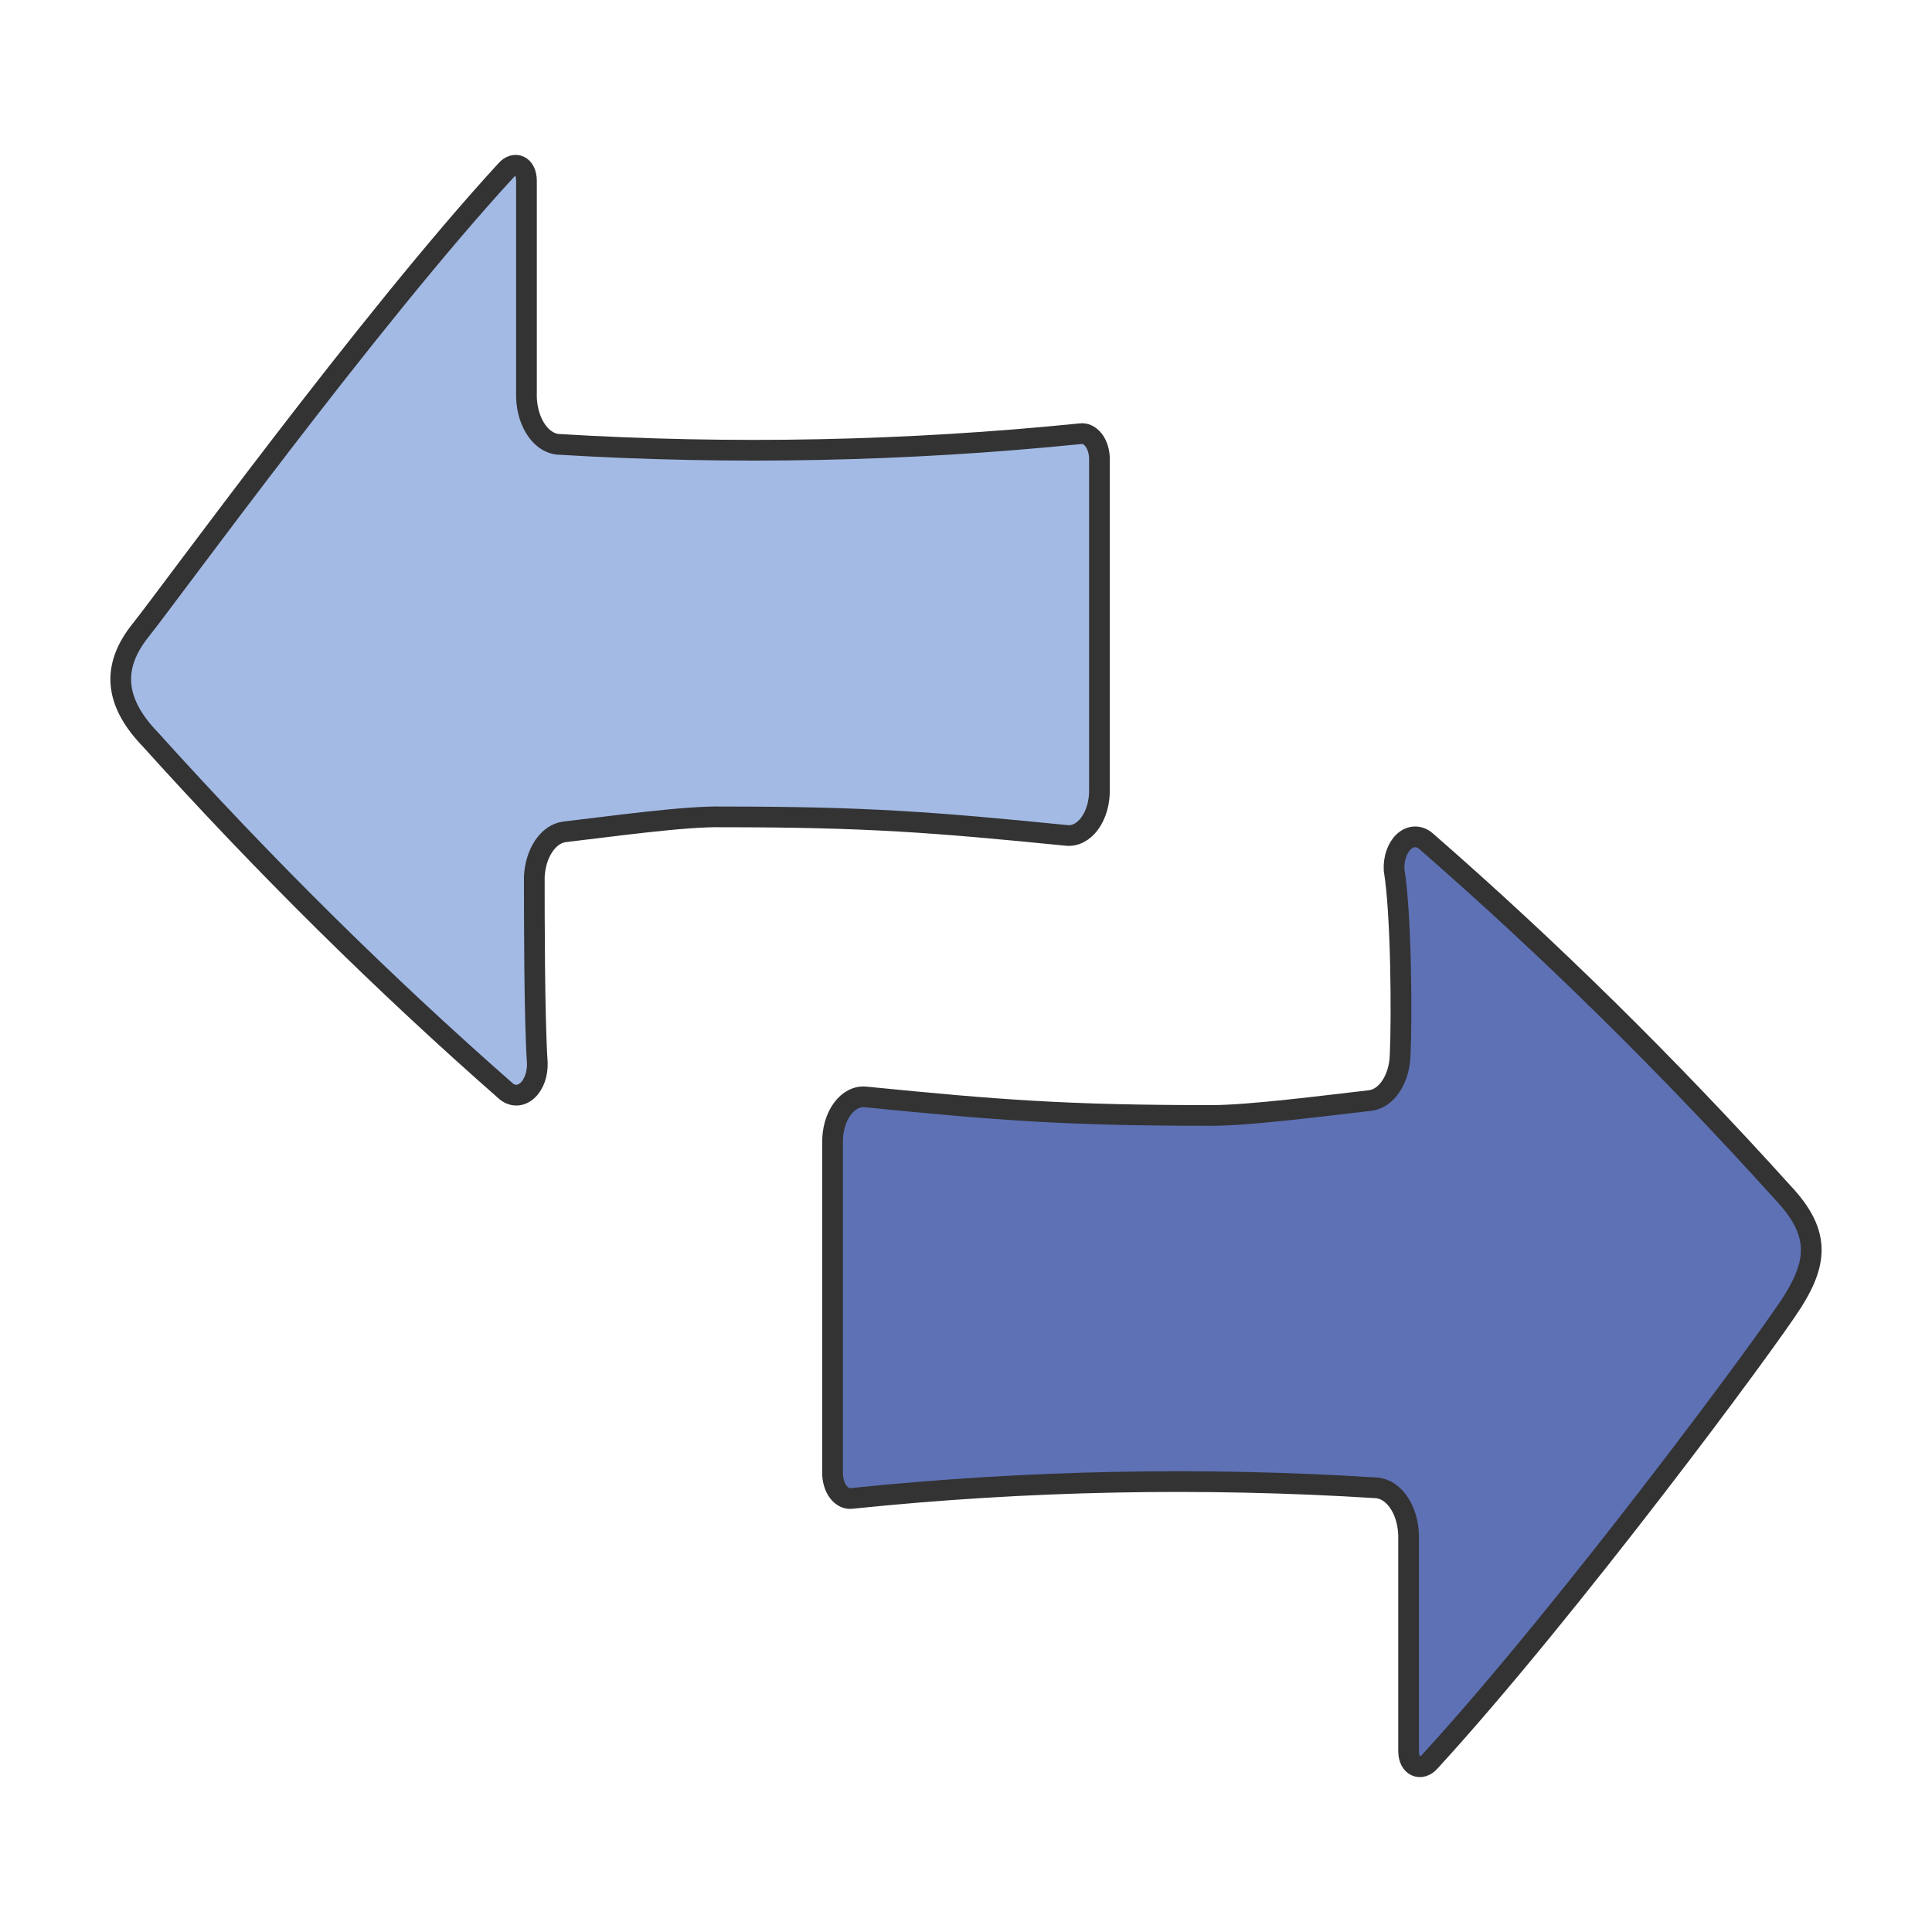
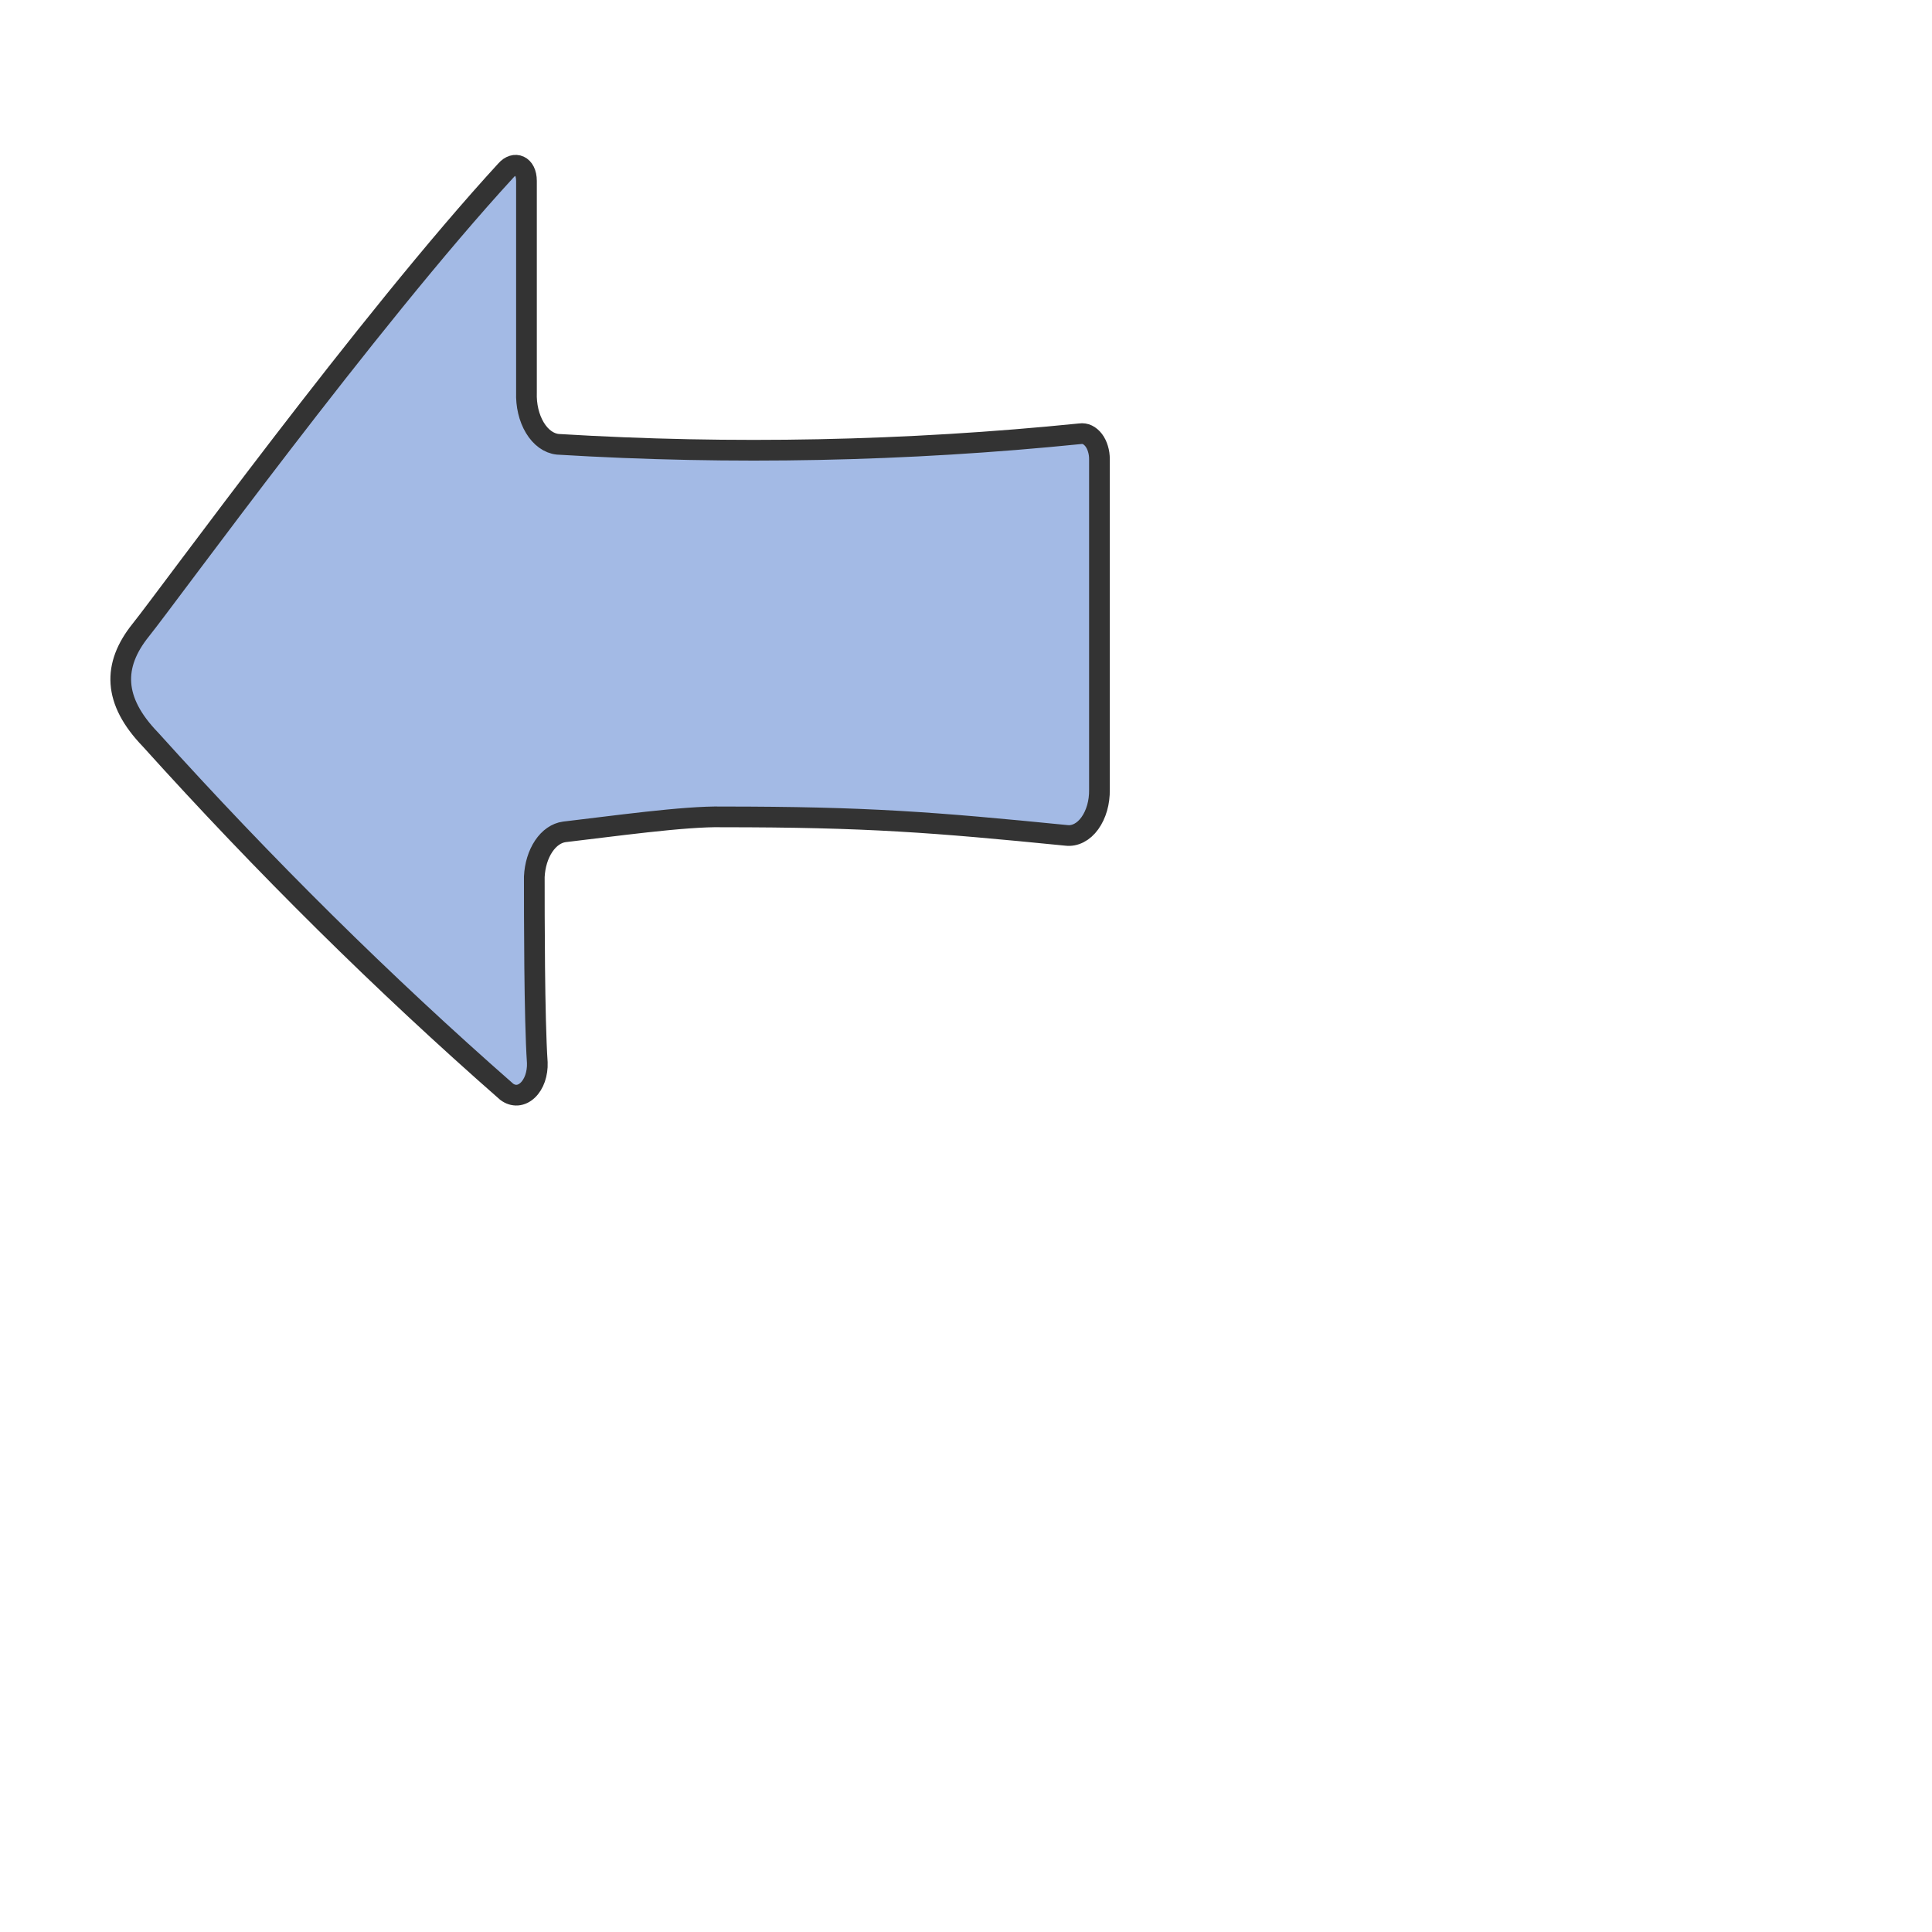
<svg xmlns="http://www.w3.org/2000/svg" width="56" height="56" viewBox="0 0 56 56" fill="none">
  <path d="M15.487 25.414C15.503 25.081 15.599 24.767 15.759 24.528C15.919 24.289 16.132 24.142 16.359 24.112C17.685 23.959 19.848 23.653 20.93 23.678C25.117 23.678 27.053 23.831 30.909 24.214C31.033 24.229 31.157 24.205 31.275 24.144C31.392 24.084 31.5 23.988 31.59 23.862C31.68 23.737 31.752 23.586 31.8 23.418C31.848 23.25 31.871 23.069 31.868 22.887C31.868 19.159 31.868 16.989 31.868 13.312C31.869 13.208 31.854 13.105 31.825 13.01C31.797 12.915 31.755 12.829 31.702 12.759C31.649 12.69 31.587 12.637 31.52 12.604C31.452 12.572 31.381 12.561 31.31 12.572C26.27 13.082 21.215 13.185 16.167 12.878C15.911 12.852 15.672 12.679 15.503 12.397C15.333 12.115 15.246 11.747 15.26 11.372C15.26 10.018 15.26 6.955 15.26 5.244C15.26 4.784 14.911 4.657 14.667 4.938C10.655 9.304 4.898 17.244 4.078 18.265C3.258 19.287 3.275 20.308 4.357 21.431C7.671 25.107 11.118 28.516 14.685 31.644C14.78 31.716 14.887 31.75 14.995 31.743C15.102 31.735 15.206 31.686 15.296 31.6C15.387 31.515 15.46 31.396 15.509 31.256C15.557 31.115 15.58 30.959 15.574 30.802C15.487 29.525 15.487 26.487 15.487 25.414Z" fill="#A3BAE5" stroke="#333333" stroke-width="0.6" stroke-miterlimit="10" />
-   <path d="M40.583 30.597C40.572 30.928 40.478 31.241 40.32 31.481C40.162 31.72 39.951 31.868 39.724 31.898C38.391 32.051 36.216 32.332 35.129 32.332C30.902 32.332 28.955 32.179 25.096 31.796C24.971 31.782 24.846 31.805 24.728 31.866C24.61 31.927 24.502 32.023 24.411 32.148C24.32 32.273 24.248 32.424 24.2 32.592C24.152 32.76 24.129 32.941 24.132 33.123C24.132 36.849 24.132 39.018 24.132 42.692C24.131 42.796 24.146 42.899 24.175 42.995C24.203 43.09 24.246 43.175 24.299 43.245C24.352 43.315 24.414 43.367 24.482 43.4C24.55 43.432 24.622 43.443 24.693 43.432C29.753 42.909 34.831 42.807 39.899 43.126C40.157 43.146 40.398 43.312 40.572 43.589C40.746 43.866 40.838 44.231 40.829 44.606C40.829 45.984 40.829 49.047 40.829 50.756C40.829 51.216 41.197 51.343 41.443 51.062C45.442 46.699 51.229 38.89 51.966 37.716C52.703 36.542 52.738 35.7 51.685 34.578C48.363 30.898 44.902 27.49 41.32 24.37C41.223 24.291 41.114 24.252 41.003 24.257C40.892 24.261 40.785 24.309 40.691 24.395C40.598 24.482 40.522 24.603 40.472 24.747C40.422 24.891 40.4 25.052 40.408 25.212C40.618 26.488 40.636 29.525 40.583 30.597Z" fill="#5E71B5" stroke="#333333" stroke-width="0.6" stroke-miterlimit="10" />
</svg>